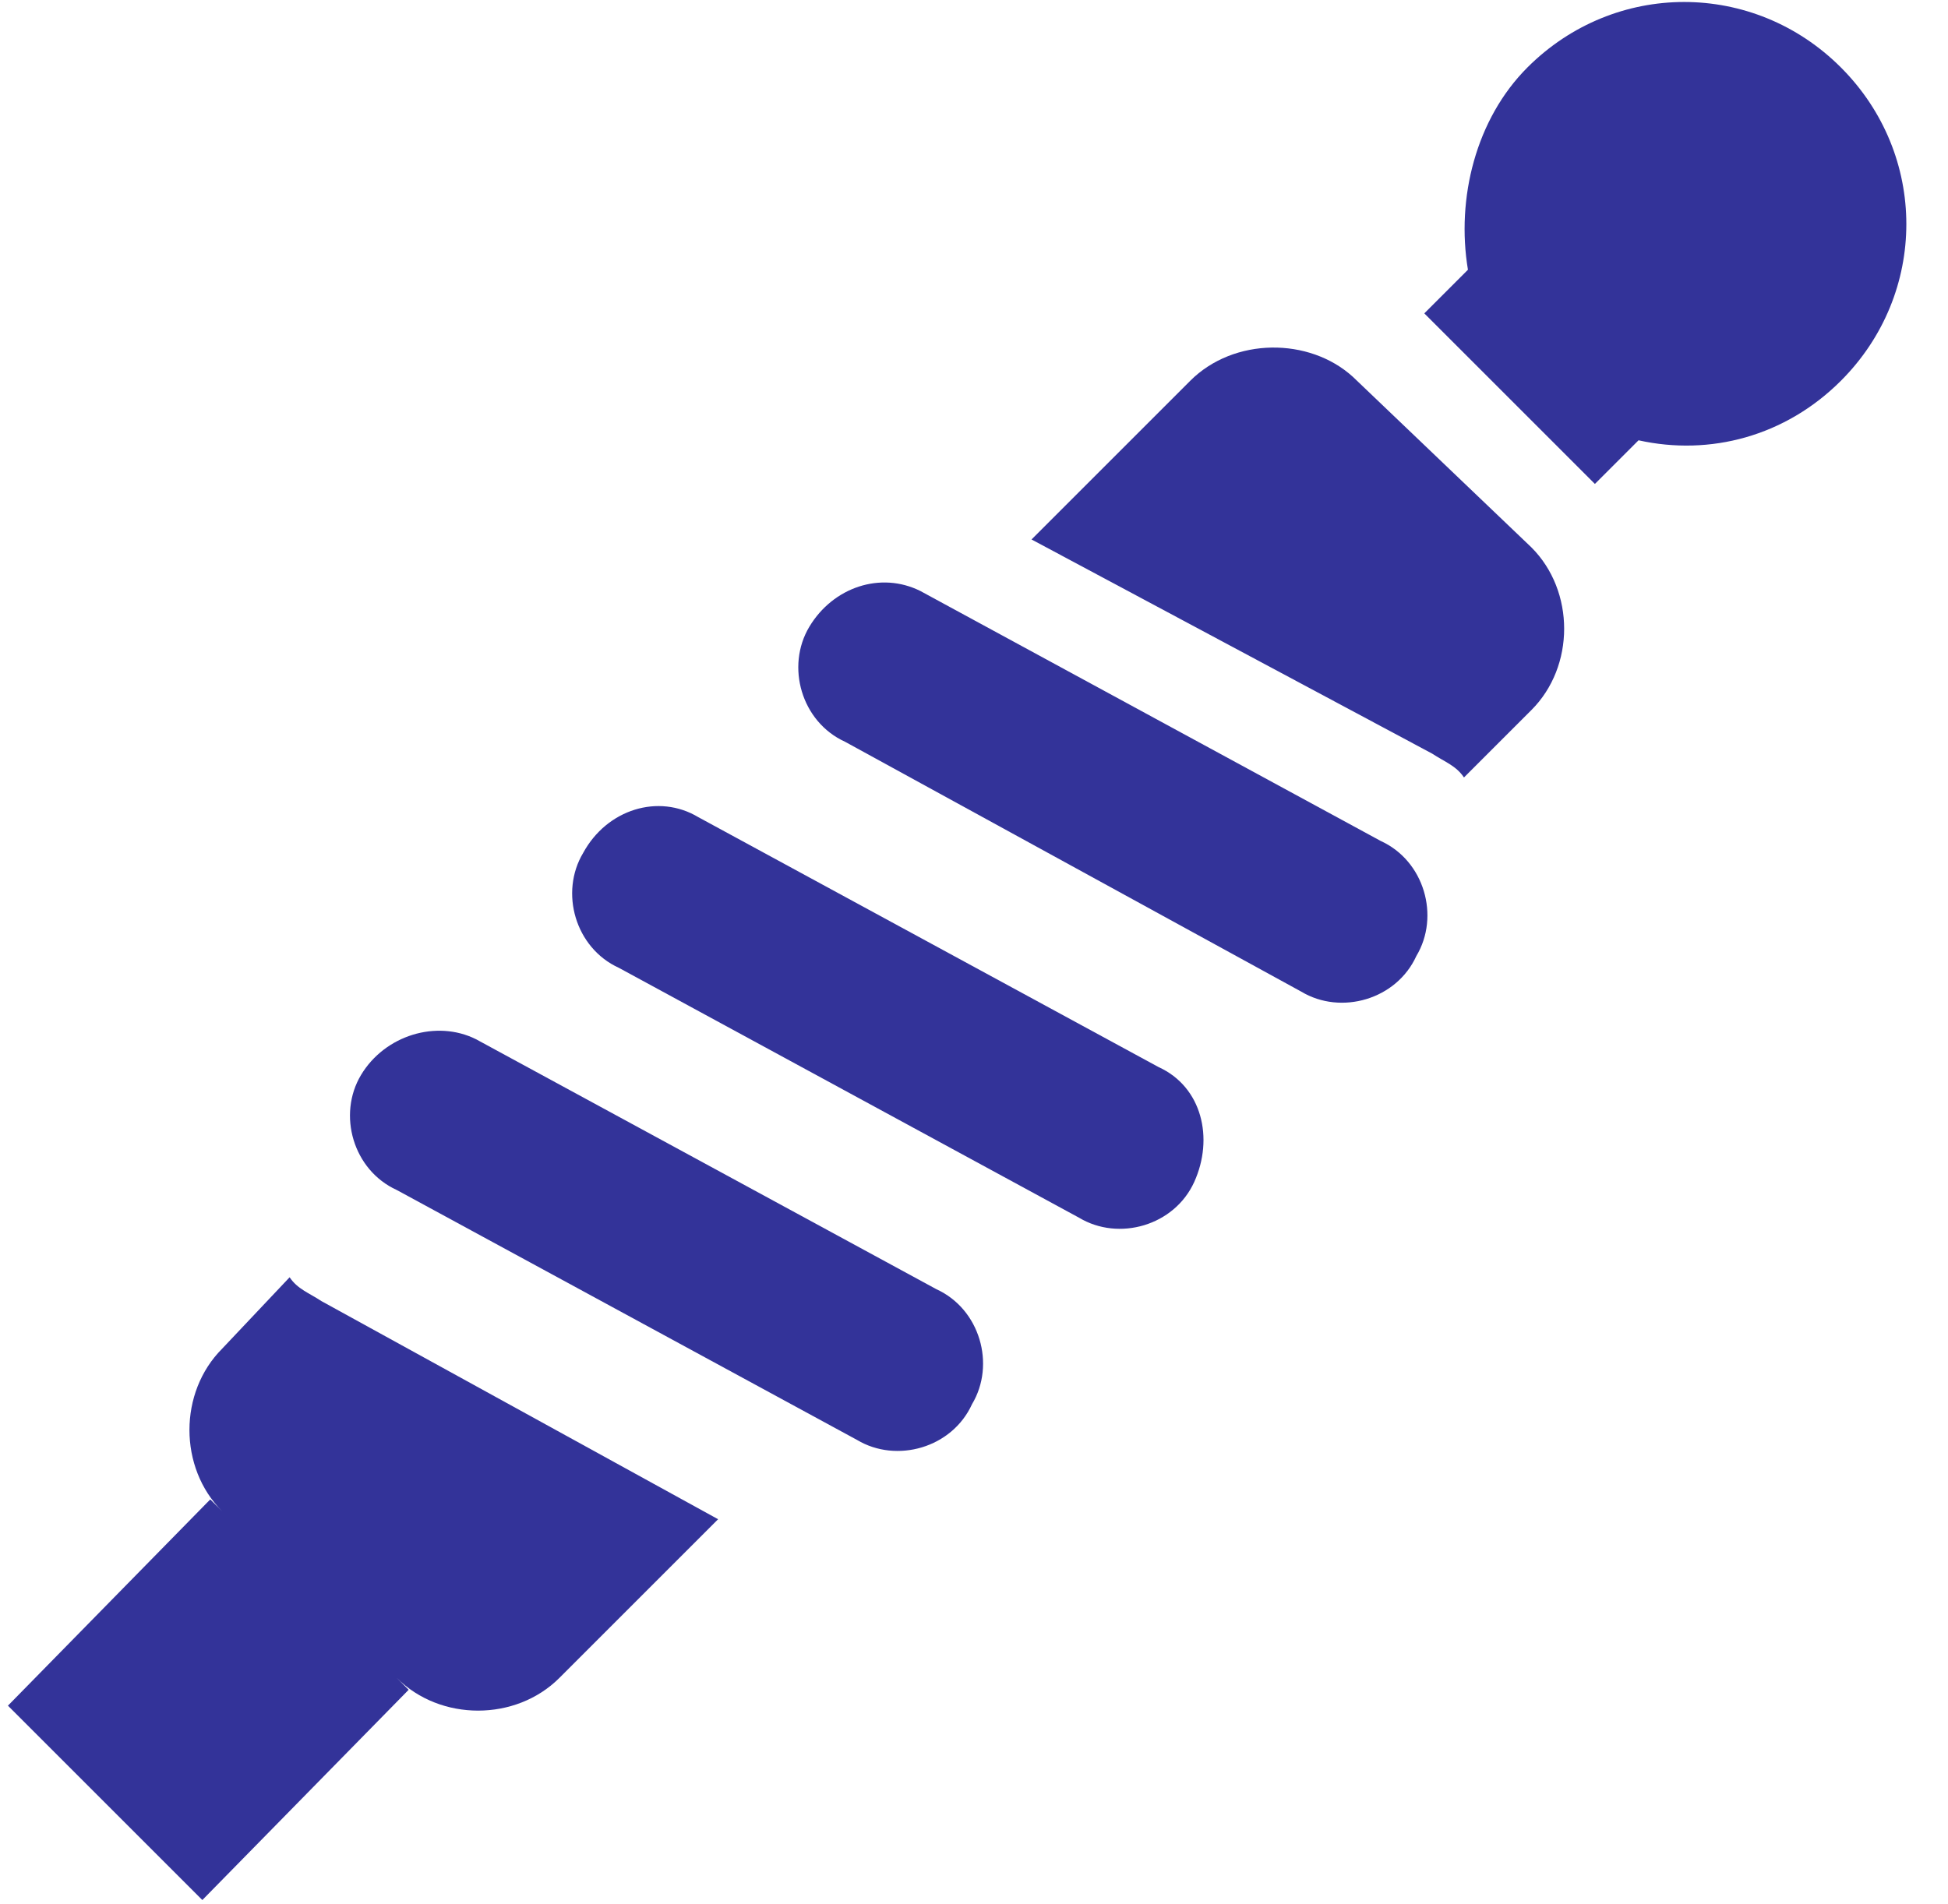
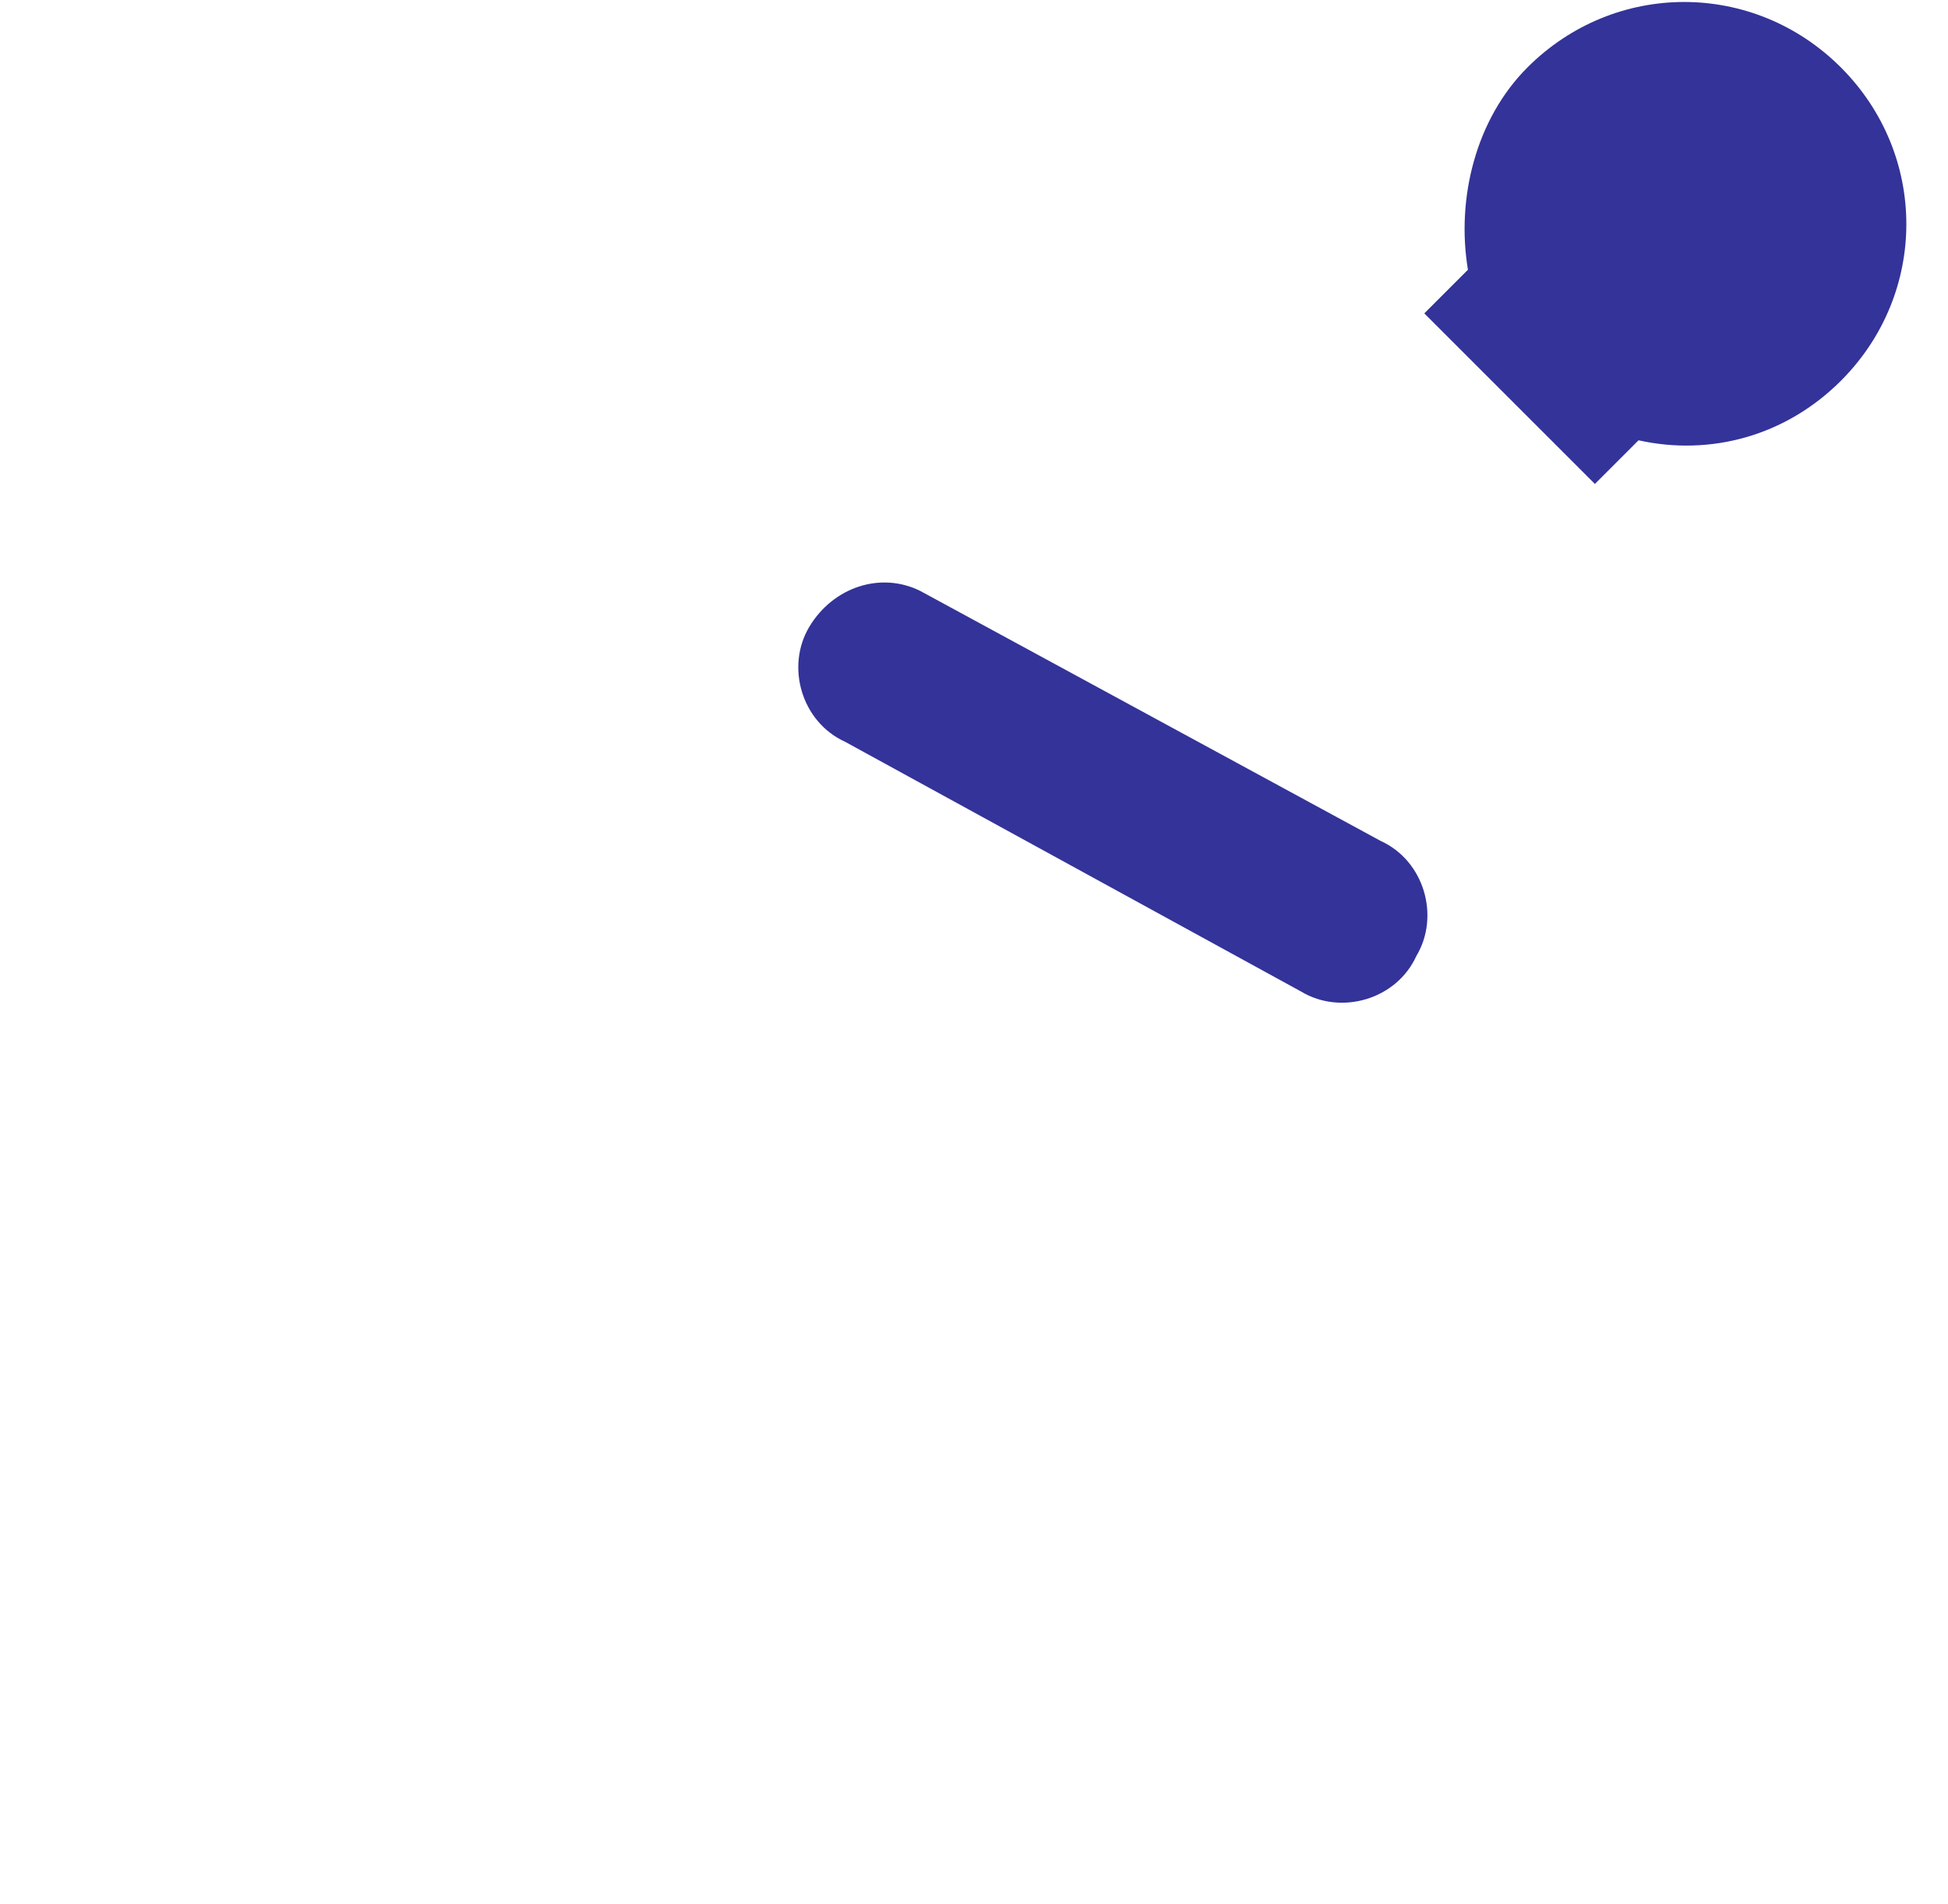
<svg xmlns="http://www.w3.org/2000/svg" version="1.1" id="Calque_1" x="0px" y="0px" viewBox="0 0 49.1 48" style="enable-background:new 0 0 49.1 48;" xml:space="preserve">
  <style type="text/css">
	.st0{fill:#333399;}
</style>
  <g>
-     <path class="st0" d="M30,9.6l-4,4L36.1,19c0.3,0.2,0.6,0.3,0.8,0.6l1.7-1.7c1.1-1.1,1.1-3,0-4.1l-4.5-4.3C33,8.5,31.1,8.5,30,9.6z" />
    <path class="st0" d="M40.2,12.2l1.1-1.1c1.8,0.4,3.7-0.1,5.1-1.5c2.2-2.2,2.2-5.7,0-7.9c-2.2-2.2-5.7-2.2-7.9,0   C37.2,3,36.7,5,37,6.8l-1.1,1.1L40.2,12.2z" />
    <path class="st0" d="M20.4,15.8c-0.6,1-0.2,2.4,0.9,2.9L32.8,25c1,0.6,2.4,0.2,2.9-0.9c0.6-1,0.2-2.4-0.9-2.9l-11.6-6.3   C22.2,14.4,21,14.8,20.4,15.8z" />
-     <path class="st0" d="M14.7,21.5L14.7,21.5c-0.6,1-0.2,2.4,0.9,2.9l11.6,6.3c1,0.6,2.4,0.2,2.9-0.9c0.5-1.1,0.2-2.4-0.9-2.9   l-11.6-6.3C16.6,20,15.3,20.4,14.7,21.5z" />
-     <path class="st0" d="M9.1,27.1c-0.6,1-0.2,2.4,0.9,2.9l11.6,6.3c1,0.6,2.4,0.2,2.9-0.9c0.6-1,0.2-2.4-0.9-2.9L12,26.2   C11,25.7,9.7,26.1,9.1,27.1z" />
-     <path class="st0" d="M10.3,42.6L10,42.3c1.1,1.1,3,1.1,4.1,0l4-4l-10-5.5c-0.3-0.2-0.6-0.3-0.8-0.6L5.6,34c-1.1,1.1-1.1,3,0,4.1   l-0.3-0.3l-5.1,5.2l4.9,4.9L10.3,42.6z" />
  </g>
</svg>